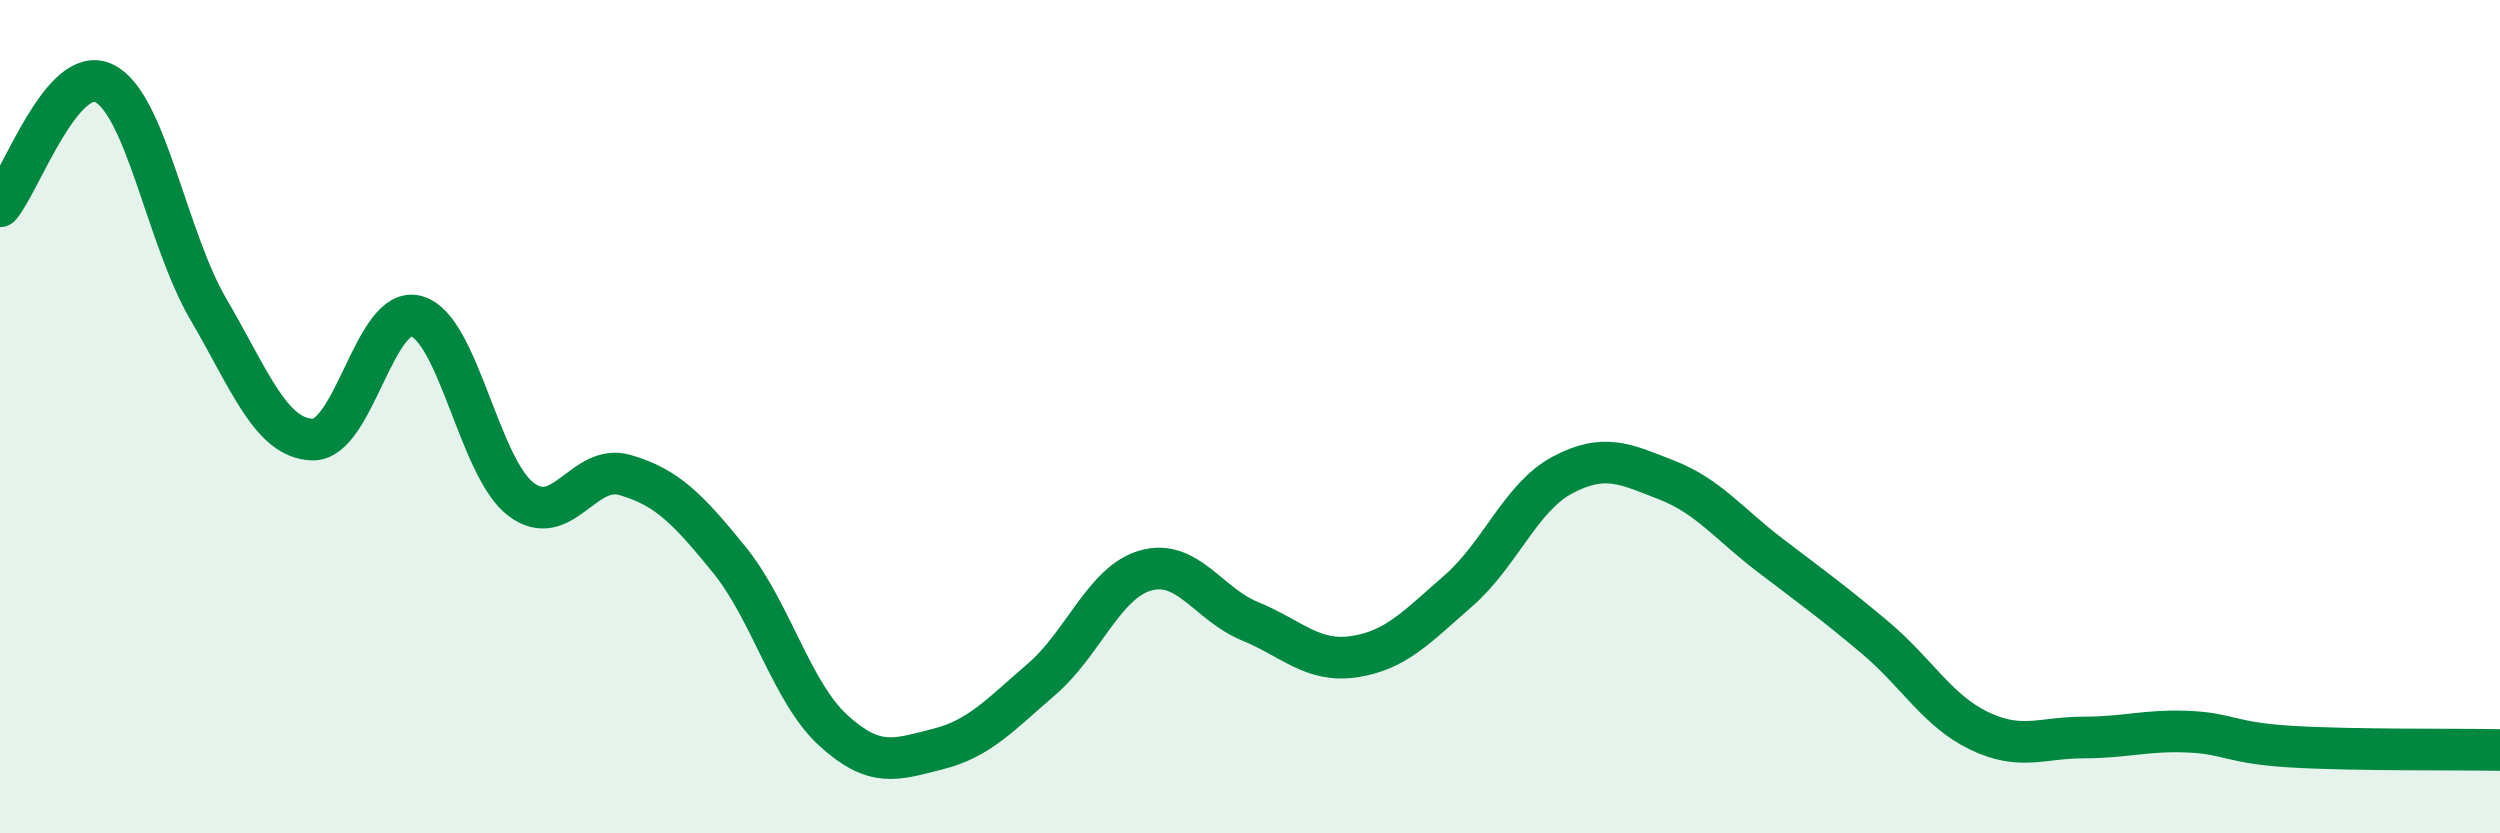
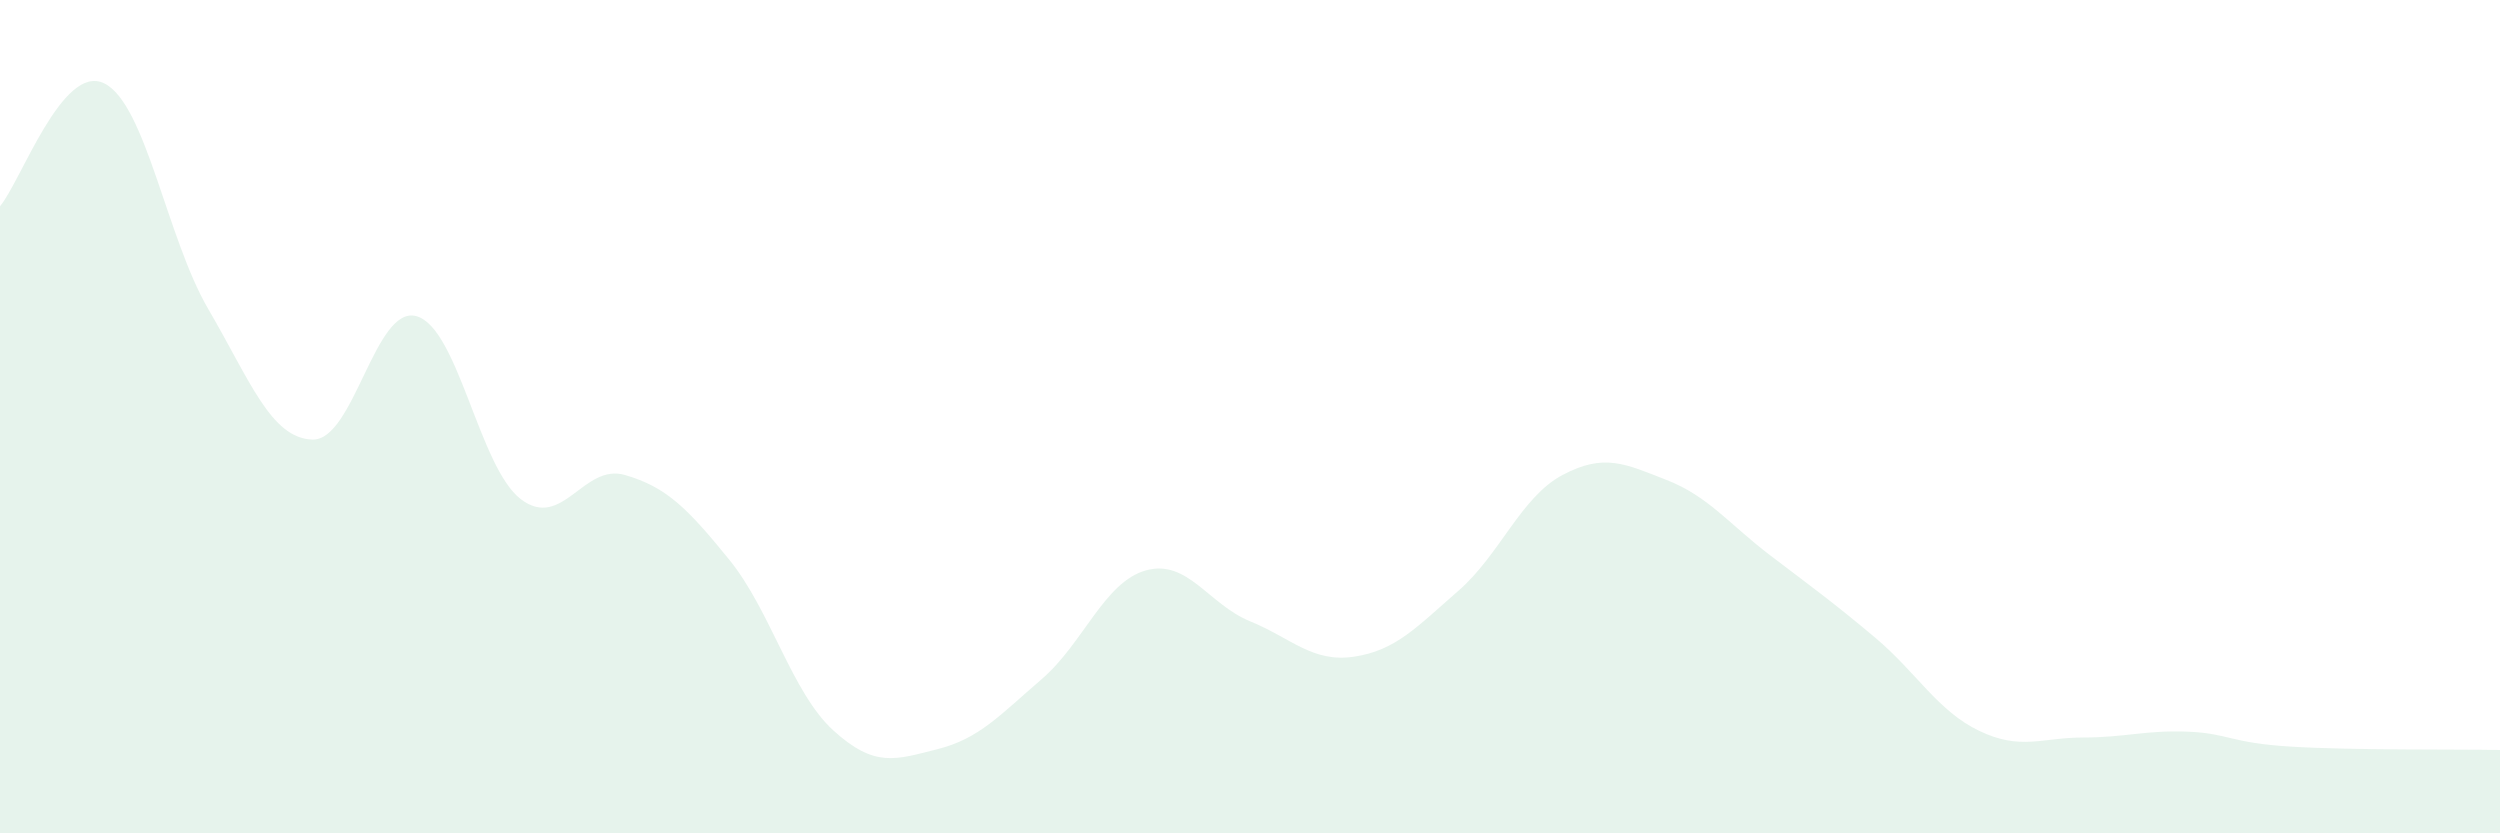
<svg xmlns="http://www.w3.org/2000/svg" width="60" height="20" viewBox="0 0 60 20">
  <path d="M 0,4.95 C 0.5,4.36 1.5,1.51 2.5,2 C 3.5,2.49 4,5.71 5,7.42 C 6,9.13 6.5,10.52 7.5,10.55 C 8.5,10.58 9,7.3 10,7.59 C 11,7.88 11.5,11.22 12.5,11.98 C 13.5,12.74 14,11.11 15,11.4 C 16,11.69 16.5,12.2 17.5,13.43 C 18.5,14.66 19,16.62 20,17.53 C 21,18.44 21.5,18.23 22.5,17.98 C 23.5,17.73 24,17.16 25,16.3 C 26,15.44 26.5,13.97 27.5,13.69 C 28.5,13.41 29,14.5 30,14.91 C 31,15.32 31.5,15.91 32.5,15.76 C 33.5,15.61 34,15.05 35,14.18 C 36,13.31 36.5,11.93 37.5,11.4 C 38.5,10.87 39,11.13 40,11.52 C 41,11.91 41.5,12.58 42.5,13.34 C 43.5,14.1 44,14.46 45,15.3 C 46,16.14 46.5,17.06 47.5,17.54 C 48.5,18.02 49,17.7 50,17.7 C 51,17.7 51.5,17.52 52.5,17.56 C 53.5,17.6 53.5,17.83 55,17.92 C 56.5,18.01 59,17.98 60,18L60 20L0 20Z" fill="#008740" opacity="0.1" stroke-linecap="round" stroke-linejoin="round" />
-   <path d="M 0,4.95 C 0.5,4.36 1.5,1.51 2.5,2 C 3.5,2.49 4,5.71 5,7.42 C 6,9.13 6.5,10.52 7.5,10.55 C 8.5,10.58 9,7.3 10,7.59 C 11,7.88 11.5,11.22 12.5,11.98 C 13.5,12.74 14,11.11 15,11.4 C 16,11.69 16.5,12.2 17.5,13.43 C 18.5,14.66 19,16.62 20,17.53 C 21,18.44 21.5,18.23 22.5,17.98 C 23.5,17.73 24,17.16 25,16.3 C 26,15.44 26.5,13.97 27.5,13.69 C 28.5,13.41 29,14.5 30,14.91 C 31,15.32 31.5,15.91 32.5,15.76 C 33.5,15.61 34,15.05 35,14.18 C 36,13.31 36.5,11.93 37.5,11.4 C 38.5,10.87 39,11.13 40,11.52 C 41,11.91 41.5,12.58 42.5,13.34 C 43.5,14.1 44,14.46 45,15.3 C 46,16.14 46.5,17.06 47.5,17.54 C 48.5,18.02 49,17.7 50,17.7 C 51,17.7 51.5,17.52 52.5,17.56 C 53.5,17.6 53.5,17.83 55,17.92 C 56.5,18.01 59,17.98 60,18" stroke="#008740" stroke-width="1" fill="none" stroke-linecap="round" stroke-linejoin="round" />
</svg>